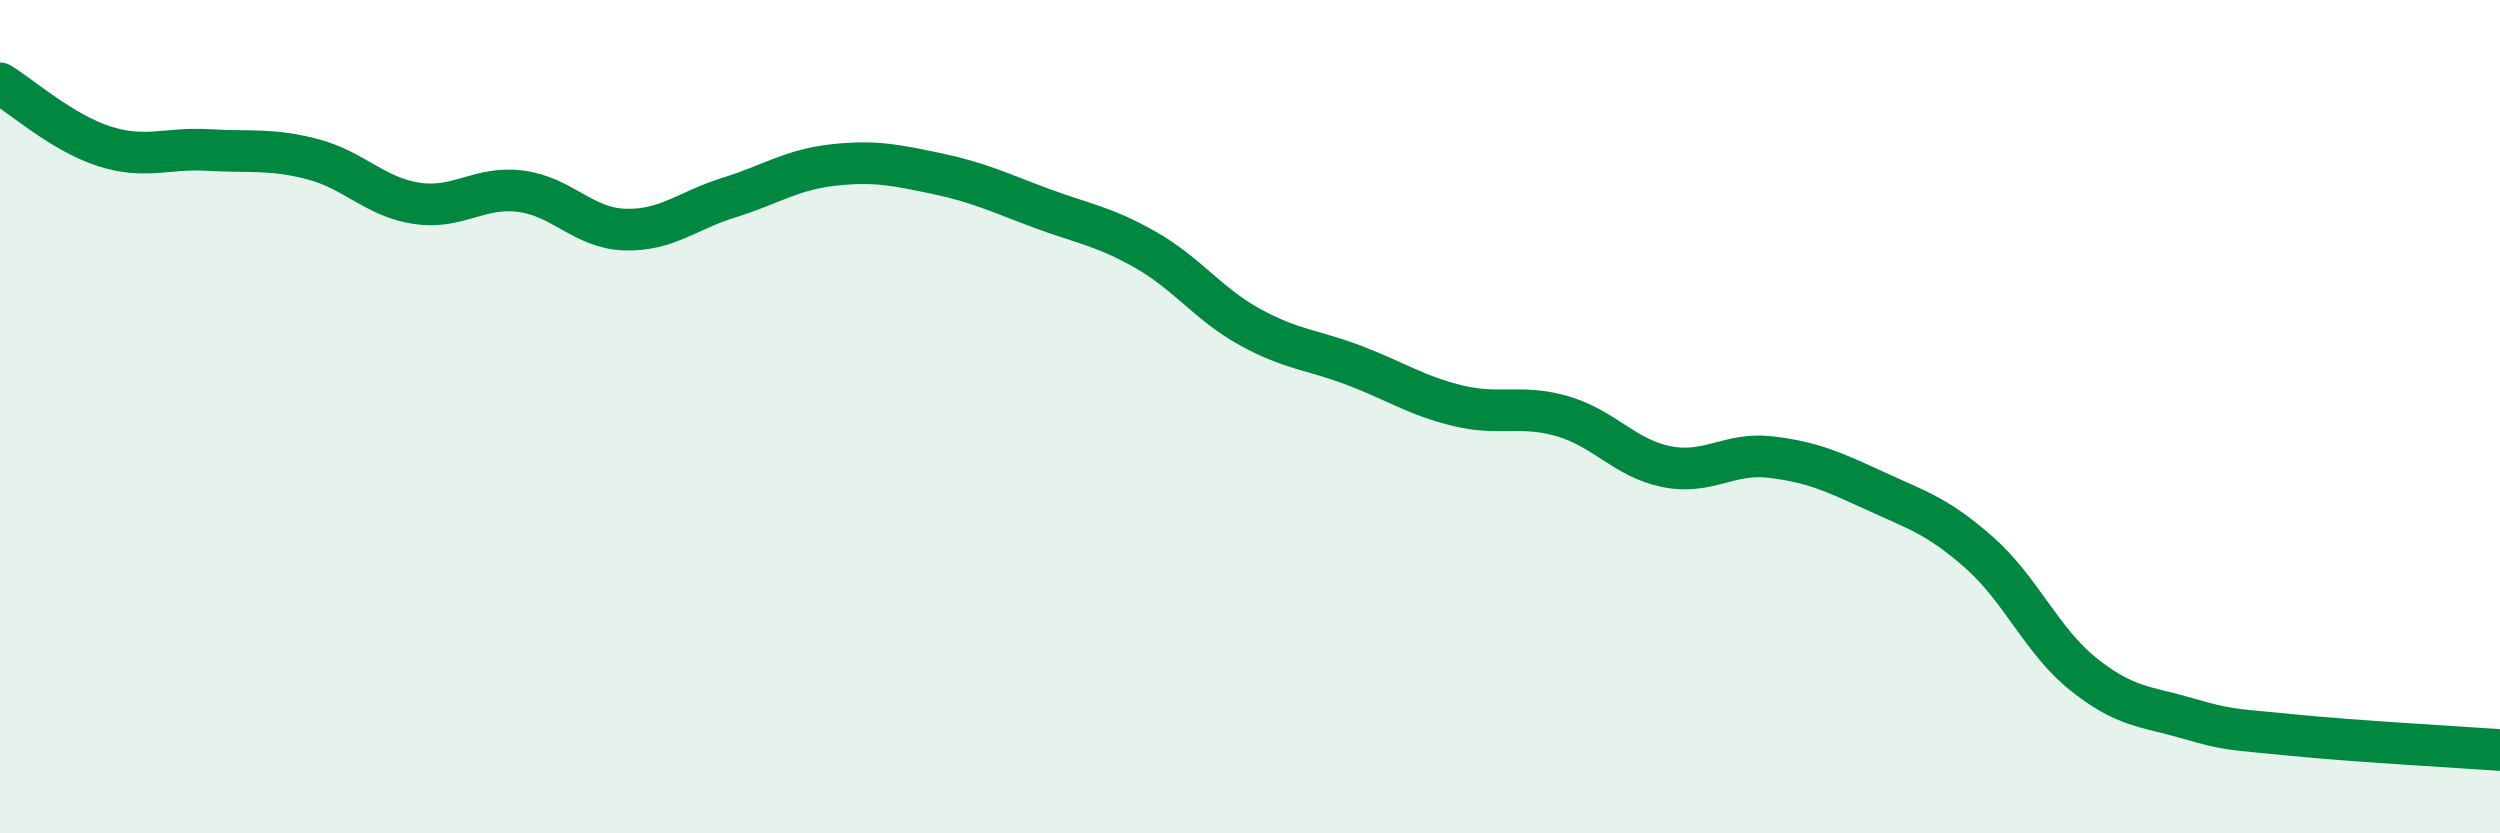
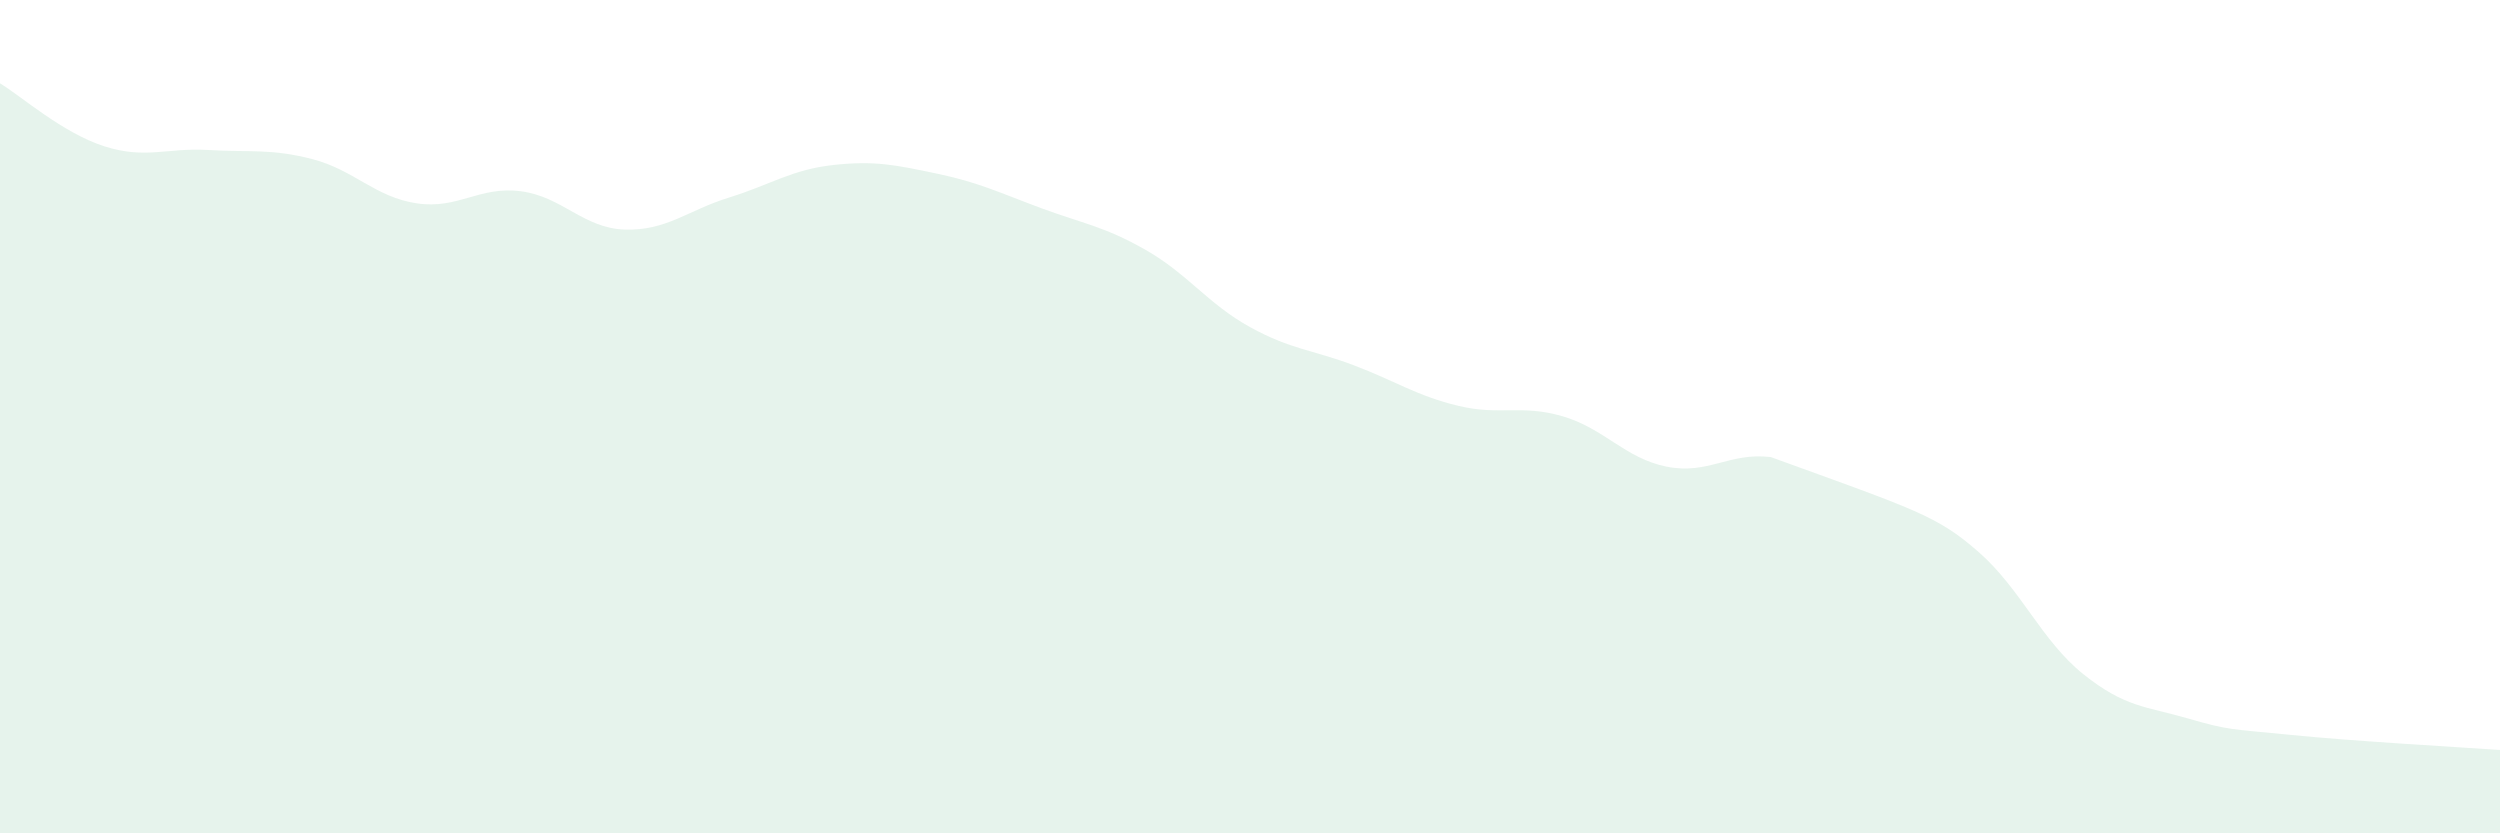
<svg xmlns="http://www.w3.org/2000/svg" width="60" height="20" viewBox="0 0 60 20">
-   <path d="M 0,2 C 0.5,2.3 1.5,3.19 2.5,3.51 C 3.5,3.83 4,3.54 5,3.6 C 6,3.66 6.5,3.56 7.5,3.82 C 8.5,4.08 9,4.73 10,4.88 C 11,5.03 11.5,4.46 12.5,4.59 C 13.5,4.72 14,5.48 15,5.51 C 16,5.54 16.5,5.05 17.5,4.74 C 18.5,4.43 19,4.07 20,3.96 C 21,3.85 21.5,3.96 22.5,4.17 C 23.5,4.38 24,4.63 25,5 C 26,5.37 26.5,5.43 27.5,6 C 28.5,6.57 29,7.3 30,7.85 C 31,8.4 31.5,8.39 32.5,8.77 C 33.5,9.15 34,9.5 35,9.74 C 36,9.98 36.5,9.7 37.5,9.99 C 38.5,10.28 39,11 40,11.2 C 41,11.4 41.5,10.85 42.5,10.97 C 43.5,11.09 44,11.32 45,11.78 C 46,12.24 46.5,12.38 47.5,13.26 C 48.5,14.14 49,15.38 50,16.18 C 51,16.98 51.5,16.95 52.5,17.24 C 53.5,17.53 53.5,17.49 55,17.64 C 56.5,17.79 59,17.93 60,18L60 20L0 20Z" fill="#008740" opacity="0.1" stroke-linecap="round" stroke-linejoin="round" />
-   <path d="M 0,2 C 0.5,2.3 1.5,3.19 2.5,3.51 C 3.5,3.83 4,3.54 5,3.6 C 6,3.66 6.5,3.56 7.5,3.82 C 8.5,4.08 9,4.73 10,4.88 C 11,5.03 11.5,4.46 12.5,4.59 C 13.5,4.72 14,5.48 15,5.51 C 16,5.54 16.5,5.05 17.5,4.74 C 18.5,4.43 19,4.07 20,3.96 C 21,3.85 21.5,3.96 22.5,4.17 C 23.5,4.38 24,4.63 25,5 C 26,5.37 26.5,5.43 27.5,6 C 28.5,6.57 29,7.3 30,7.85 C 31,8.4 31.5,8.39 32.5,8.77 C 33.5,9.15 34,9.5 35,9.74 C 36,9.98 36.5,9.7 37.5,9.99 C 38.5,10.28 39,11 40,11.2 C 41,11.4 41.5,10.85 42.5,10.97 C 43.5,11.09 44,11.32 45,11.78 C 46,12.24 46.5,12.38 47.5,13.26 C 48.5,14.14 49,15.38 50,16.18 C 51,16.98 51.5,16.95 52.5,17.24 C 53.5,17.53 53.5,17.49 55,17.64 C 56.5,17.79 59,17.93 60,18" stroke="#008740" stroke-width="1" fill="none" stroke-linecap="round" stroke-linejoin="round" />
+   <path d="M 0,2 C 0.5,2.3 1.5,3.19 2.5,3.51 C 3.5,3.83 4,3.54 5,3.6 C 6,3.66 6.5,3.56 7.5,3.82 C 8.5,4.08 9,4.73 10,4.88 C 11,5.03 11.5,4.46 12.5,4.59 C 13.5,4.72 14,5.48 15,5.51 C 16,5.54 16.5,5.05 17.5,4.74 C 18.5,4.43 19,4.07 20,3.96 C 21,3.85 21.5,3.96 22.5,4.17 C 23.5,4.38 24,4.63 25,5 C 26,5.37 26.5,5.43 27.5,6 C 28.5,6.57 29,7.3 30,7.85 C 31,8.4 31.5,8.39 32.5,8.77 C 33.5,9.15 34,9.5 35,9.74 C 36,9.98 36.5,9.7 37.5,9.99 C 38.5,10.28 39,11 40,11.2 C 41,11.4 41.5,10.85 42.5,10.97 C 46,12.24 46.5,12.38 47.5,13.26 C 48.5,14.14 49,15.38 50,16.18 C 51,16.98 51.5,16.95 52.5,17.24 C 53.5,17.53 53.5,17.49 55,17.64 C 56.5,17.79 59,17.93 60,18L60 20L0 20Z" fill="#008740" opacity="0.1" stroke-linecap="round" stroke-linejoin="round" />
</svg>